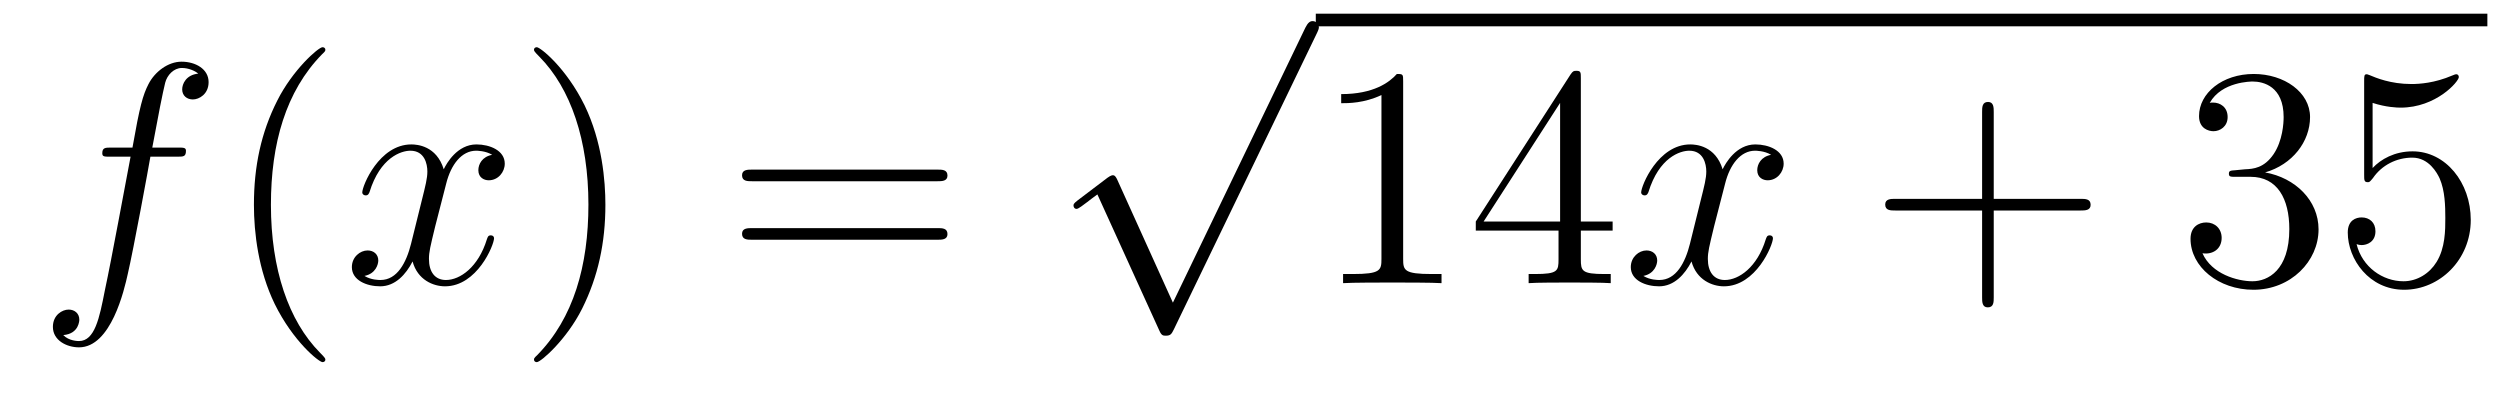
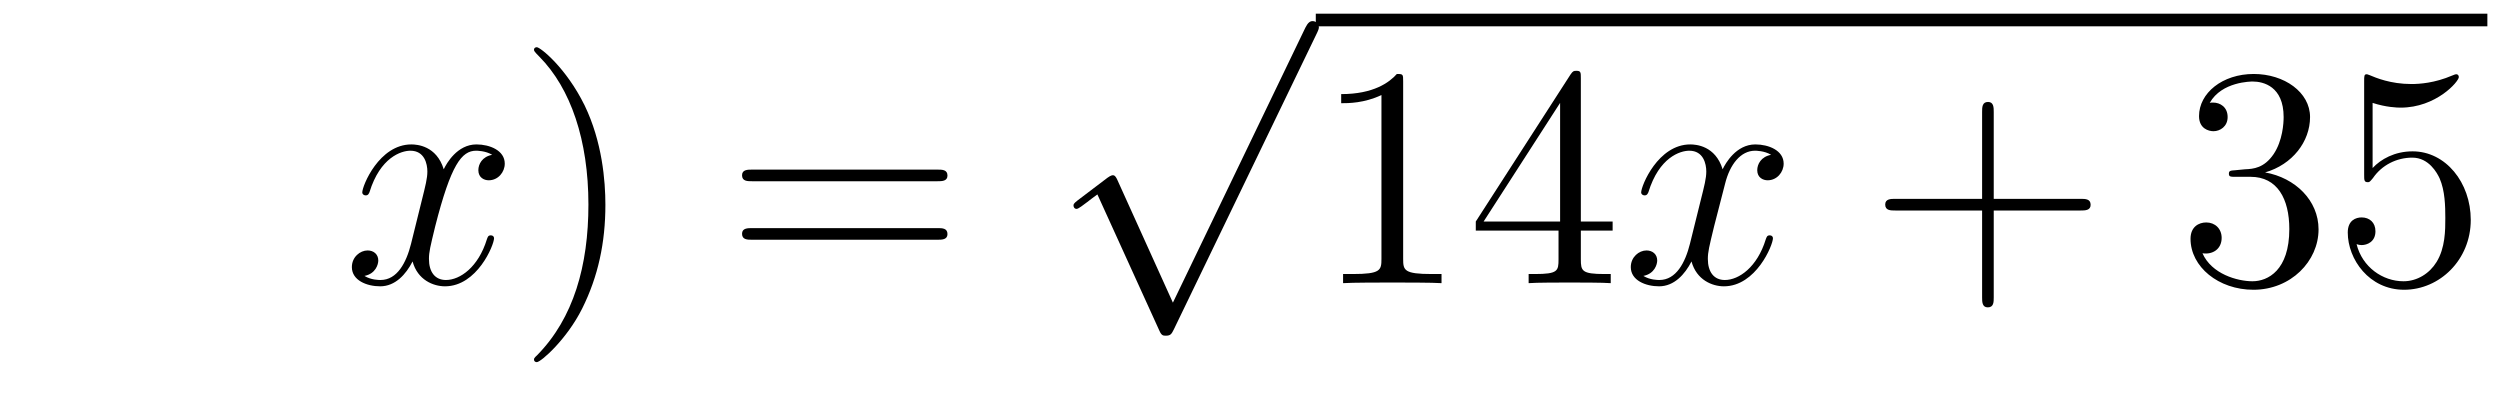
<svg xmlns="http://www.w3.org/2000/svg" height="15pt" version="1.1" viewBox="0 -15 95 15" width="95pt">
  <g id="page1">
    <g transform="matrix(1 0 0 1 -127 650)">
-       <path d="M133.732 -659.046C133.971 -659.046 134.066 -659.046 134.066 -659.273C134.066 -659.392 133.971 -659.392 133.755 -659.392H132.787C133.014 -660.623 133.182 -661.472 133.277 -661.855C133.349 -662.142 133.6 -662.417 133.911 -662.417C134.162 -662.417 134.413 -662.309 134.532 -662.202C134.066 -662.154 133.923 -661.807 133.923 -661.604C133.923 -661.365 134.102 -661.221 134.329 -661.221C134.568 -661.221 134.927 -661.424 134.927 -661.879C134.927 -662.381 134.425 -662.656 133.899 -662.656C133.385 -662.656 132.883 -662.273 132.644 -661.807C132.428 -661.388 132.309 -660.958 132.034 -659.392H131.233C131.006 -659.392 130.887 -659.392 130.887 -659.177C130.887 -659.046 130.958 -659.046 131.197 -659.046H131.962C131.747 -657.934 131.257 -655.232 130.982 -653.953C130.779 -652.913 130.6 -652.04 130.002 -652.04C129.966 -652.04 129.619 -652.04 129.404 -652.267C130.014 -652.315 130.014 -652.841 130.014 -652.853C130.014 -653.092 129.834 -653.236 129.608 -653.236C129.368 -653.236 129.01 -653.032 129.01 -652.578C129.01 -652.064 129.536 -651.801 130.002 -651.801C131.221 -651.801 131.723 -653.989 131.855 -654.587C132.07 -655.507 132.656 -658.687 132.715 -659.046H133.732Z" fill-rule="evenodd" />
-       <path d="M139.363 -651.335C139.363 -651.371 139.363 -651.395 139.16 -651.598C137.964 -652.806 137.295 -654.778 137.295 -657.217C137.295 -659.536 137.857 -661.532 139.243 -662.943C139.363 -663.05 139.363 -663.074 139.363 -663.11C139.363 -663.182 139.303 -663.206 139.255 -663.206C139.1 -663.206 138.12 -662.345 137.534 -661.173C136.924 -659.966 136.649 -658.687 136.649 -657.217C136.649 -656.152 136.817 -654.73 137.438 -653.451C138.143 -652.017 139.124 -651.239 139.255 -651.239C139.303 -651.239 139.363 -651.263 139.363 -651.335Z" fill-rule="evenodd" />
-       <path d="M145.703 -659.117C145.32 -659.046 145.177 -658.759 145.177 -658.532C145.177 -658.245 145.404 -658.149 145.571 -658.149C145.93 -658.149 146.181 -658.46 146.181 -658.782C146.181 -659.285 145.607 -659.512 145.105 -659.512C144.376 -659.512 143.969 -658.794 143.862 -658.567C143.587 -659.464 142.845 -659.512 142.63 -659.512C141.411 -659.512 140.766 -657.946 140.766 -657.683C140.766 -657.635 140.813 -657.575 140.897 -657.575C140.993 -657.575 141.017 -657.647 141.04 -657.695C141.447 -659.022 142.248 -659.273 142.595 -659.273C143.133 -659.273 143.24 -658.771 143.24 -658.484C143.24 -658.221 143.168 -657.946 143.025 -657.372L142.619 -655.734C142.439 -655.017 142.093 -654.36 141.459 -654.36C141.399 -654.36 141.1 -654.36 140.849 -654.515C141.279 -654.599 141.375 -654.957 141.375 -655.101C141.375 -655.34 141.196 -655.483 140.969 -655.483C140.682 -655.483 140.371 -655.232 140.371 -654.85C140.371 -654.348 140.933 -654.12 141.447 -654.12C142.021 -654.12 142.427 -654.575 142.678 -655.065C142.869 -654.36 143.467 -654.12 143.91 -654.12C145.129 -654.12 145.774 -655.687 145.774 -655.949C145.774 -656.009 145.726 -656.057 145.655 -656.057C145.547 -656.057 145.535 -655.997 145.5 -655.902C145.177 -654.85 144.483 -654.36 143.946 -654.36C143.527 -654.36 143.3 -654.67 143.3 -655.16C143.3 -655.423 143.348 -655.615 143.539 -656.404L143.957 -658.029C144.137 -658.747 144.543 -659.273 145.093 -659.273C145.117 -659.273 145.452 -659.273 145.703 -659.117Z" fill-rule="evenodd" />
+       <path d="M145.703 -659.117C145.32 -659.046 145.177 -658.759 145.177 -658.532C145.177 -658.245 145.404 -658.149 145.571 -658.149C145.93 -658.149 146.181 -658.46 146.181 -658.782C146.181 -659.285 145.607 -659.512 145.105 -659.512C144.376 -659.512 143.969 -658.794 143.862 -658.567C143.587 -659.464 142.845 -659.512 142.63 -659.512C141.411 -659.512 140.766 -657.946 140.766 -657.683C140.766 -657.635 140.813 -657.575 140.897 -657.575C140.993 -657.575 141.017 -657.647 141.04 -657.695C141.447 -659.022 142.248 -659.273 142.595 -659.273C143.133 -659.273 143.24 -658.771 143.24 -658.484C143.24 -658.221 143.168 -657.946 143.025 -657.372L142.619 -655.734C142.439 -655.017 142.093 -654.36 141.459 -654.36C141.399 -654.36 141.1 -654.36 140.849 -654.515C141.279 -654.599 141.375 -654.957 141.375 -655.101C141.375 -655.34 141.196 -655.483 140.969 -655.483C140.682 -655.483 140.371 -655.232 140.371 -654.85C140.371 -654.348 140.933 -654.12 141.447 -654.12C142.021 -654.12 142.427 -654.575 142.678 -655.065C142.869 -654.36 143.467 -654.12 143.91 -654.12C145.129 -654.12 145.774 -655.687 145.774 -655.949C145.774 -656.009 145.726 -656.057 145.655 -656.057C145.547 -656.057 145.535 -655.997 145.5 -655.902C145.177 -654.85 144.483 -654.36 143.946 -654.36C143.527 -654.36 143.3 -654.67 143.3 -655.16C143.3 -655.423 143.348 -655.615 143.539 -656.404C144.137 -658.747 144.543 -659.273 145.093 -659.273C145.117 -659.273 145.452 -659.273 145.703 -659.117Z" fill-rule="evenodd" />
      <path d="M150.005 -657.217C150.005 -658.125 149.886 -659.607 149.216 -660.994C148.511 -662.428 147.531 -663.206 147.399 -663.206C147.351 -663.206 147.292 -663.182 147.292 -663.11C147.292 -663.074 147.292 -663.05 147.495 -662.847C148.69 -661.64 149.36 -659.667 149.36 -657.228C149.36 -654.909 148.798 -652.913 147.411 -651.502C147.292 -651.395 147.292 -651.371 147.292 -651.335C147.292 -651.263 147.351 -651.239 147.399 -651.239C147.554 -651.239 148.535 -652.1 149.121 -653.272C149.73 -654.491 150.005 -655.782 150.005 -657.217Z" fill-rule="evenodd" />
      <path d="M162.622 -658.113C162.789 -658.113 163.004 -658.113 163.004 -658.328C163.004 -658.555 162.801 -658.555 162.622 -658.555H155.581C155.413 -658.555 155.198 -658.555 155.198 -658.34C155.198 -658.113 155.401 -658.113 155.581 -658.113H162.622ZM162.622 -655.89C162.789 -655.89 163.004 -655.89 163.004 -656.105C163.004 -656.332 162.801 -656.332 162.622 -656.332H155.581C155.413 -656.332 155.198 -656.332 155.198 -656.117C155.198 -655.89 155.401 -655.89 155.581 -655.89H162.622Z" fill-rule="evenodd" />
      <path d="M171.57 -653.499L169.466 -658.149C169.383 -658.341 169.323 -658.341 169.287 -658.341C169.275 -658.341 169.215 -658.341 169.084 -658.245L167.948 -657.384C167.793 -657.265 167.793 -657.229 167.793 -657.193C167.793 -657.133 167.828 -657.062 167.912 -657.062C167.984 -657.062 168.187 -657.229 168.319 -657.325C168.39 -657.384 168.57 -657.516 168.701 -657.612L171.056 -652.435C171.14 -652.244 171.2 -652.244 171.307 -652.244C171.487 -652.244 171.522 -652.316 171.606 -652.483L177.033 -663.72C177.117 -663.888 177.117 -663.935 177.117 -663.959C177.117 -664.079 177.021 -664.198 176.878 -664.198C176.782 -664.198 176.698 -664.138 176.603 -663.947L171.57 -653.499Z" fill-rule="evenodd" />
      <path d="M177 -664H221.52V-664.48H177" />
      <path d="M180.32 -661.902C180.32 -662.178 180.32 -662.189 180.081 -662.189C179.794 -661.867 179.196 -661.424 177.965 -661.424V-661.078C178.24 -661.078 178.837 -661.078 179.495 -661.388V-655.16C179.495 -654.73 179.459 -654.587 178.407 -654.587H178.037V-654.24C178.359 -654.264 179.519 -654.264 179.913 -654.264C180.308 -654.264 181.455 -654.264 181.778 -654.24V-654.587H181.408C180.356 -654.587 180.32 -654.73 180.32 -655.16V-661.902ZM187.072 -662.022C187.072 -662.249 187.072 -662.309 186.905 -662.309C186.809 -662.309 186.774 -662.309 186.678 -662.166L183.08 -656.583V-656.236H186.224V-655.148C186.224 -654.706 186.2 -654.587 185.327 -654.587H185.088V-654.24C185.363 -654.264 186.307 -654.264 186.642 -654.264S187.933 -654.264 188.208 -654.24V-654.587H187.969C187.108 -654.587 187.072 -654.706 187.072 -655.148V-656.236H188.28V-656.583H187.072V-662.022ZM186.284 -661.09V-656.583H183.378L186.284 -661.09Z" fill-rule="evenodd" />
      <path d="M194.302 -659.117C193.919 -659.046 193.775 -658.759 193.775 -658.532C193.775 -658.245 194.003 -658.149 194.17 -658.149C194.528 -658.149 194.779 -658.46 194.779 -658.782C194.779 -659.285 194.206 -659.512 193.703 -659.512C192.974 -659.512 192.568 -658.794 192.46 -658.567C192.185 -659.464 191.444 -659.512 191.229 -659.512C190.01 -659.512 189.364 -657.946 189.364 -657.683C189.364 -657.635 189.412 -657.575 189.495 -657.575C189.591 -657.575 189.615 -657.647 189.639 -657.695C190.045 -659.022 190.846 -659.273 191.193 -659.273C191.731 -659.273 191.839 -658.771 191.839 -658.484C191.839 -658.221 191.767 -657.946 191.623 -657.372L191.217 -655.734C191.038 -655.017 190.691 -654.36 190.057 -654.36C189.998 -654.36 189.699 -654.36 189.448 -654.515C189.878 -654.599 189.974 -654.957 189.974 -655.101C189.974 -655.34 189.795 -655.483 189.567 -655.483C189.28 -655.483 188.97 -655.232 188.97 -654.85C188.97 -654.348 189.531 -654.12 190.045 -654.12C190.619 -654.12 191.026 -654.575 191.277 -655.065C191.468 -654.36 192.066 -654.12 192.508 -654.12C193.727 -654.12 194.372 -655.687 194.372 -655.949C194.372 -656.009 194.324 -656.057 194.254 -656.057C194.146 -656.057 194.134 -655.997 194.098 -655.902C193.775 -654.85 193.081 -654.36 192.544 -654.36C192.126 -654.36 191.898 -654.67 191.898 -655.16C191.898 -655.423 191.946 -655.615 192.137 -656.404L192.556 -658.029C192.736 -658.747 193.141 -659.273 193.692 -659.273C193.716 -659.273 194.05 -659.273 194.302 -659.117Z" fill-rule="evenodd" />
      <path d="M202.762 -657.001H206.062C206.228 -657.001 206.444 -657.001 206.444 -657.217C206.444 -657.444 206.24 -657.444 206.062 -657.444H202.762V-660.743C202.762 -660.91 202.762 -661.126 202.547 -661.126C202.32 -661.126 202.32 -660.922 202.32 -660.743V-657.444H199.021C198.853 -657.444 198.638 -657.444 198.638 -657.228C198.638 -657.001 198.841 -657.001 199.021 -657.001H202.32V-653.702C202.32 -653.535 202.32 -653.32 202.535 -653.32C202.762 -653.32 202.762 -653.523 202.762 -653.702V-657.001Z" fill-rule="evenodd" />
      <path d="M211.949 -658.532C211.746 -658.52 211.698 -658.507 211.698 -658.4C211.698 -658.281 211.758 -658.281 211.973 -658.281H212.524C213.539 -658.281 213.994 -657.444 213.994 -656.296C213.994 -654.73 213.181 -654.312 212.594 -654.312C212.021 -654.312 211.04 -654.587 210.694 -655.376C211.076 -655.316 211.423 -655.531 211.423 -655.961C211.423 -656.308 211.172 -656.547 210.838 -656.547C210.551 -656.547 210.24 -656.38 210.24 -655.926C210.24 -654.862 211.303 -653.989 212.63 -653.989C214.054 -653.989 215.105 -655.077 215.105 -656.284C215.105 -657.384 214.22 -658.245 213.073 -658.448C214.112 -658.747 214.782 -659.619 214.782 -660.552C214.782 -661.496 213.802 -662.189 212.642 -662.189C211.447 -662.189 210.563 -661.46 210.563 -660.588C210.563 -660.109 210.934 -660.014 211.112 -660.014C211.363 -660.014 211.65 -660.193 211.65 -660.552C211.65 -660.934 211.363 -661.102 211.1 -661.102C211.028 -661.102 211.006 -661.102 210.97 -661.09C211.423 -661.902 212.546 -661.902 212.606 -661.902C213.001 -661.902 213.778 -661.723 213.778 -660.552C213.778 -660.325 213.743 -659.655 213.396 -659.141C213.037 -658.615 212.63 -658.579 212.308 -658.567L211.949 -658.532ZM217.159 -661.09C217.674 -660.922 218.092 -660.91 218.224 -660.91C219.575 -660.91 220.435 -661.902 220.435 -662.07C220.435 -662.118 220.411 -662.178 220.339 -662.178C220.315 -662.178 220.292 -662.178 220.184 -662.13C219.515 -661.843 218.941 -661.807 218.63 -661.807C217.841 -661.807 217.279 -662.046 217.052 -662.142C216.968 -662.178 216.944 -662.178 216.932 -662.178C216.838 -662.178 216.838 -662.106 216.838 -661.914V-658.364C216.838 -658.149 216.838 -658.077 216.98 -658.077C217.04 -658.077 217.052 -658.089 217.172 -658.233C217.506 -658.723 218.069 -659.01 218.666 -659.01C219.3 -659.01 219.611 -658.424 219.706 -658.221C219.91 -657.754 219.922 -657.169 219.922 -656.714C219.922 -656.26 219.922 -655.579 219.587 -655.041C219.323 -654.611 218.857 -654.312 218.332 -654.312C217.542 -654.312 216.766 -654.85 216.55 -655.722C216.61 -655.698 216.682 -655.687 216.742 -655.687C216.944 -655.687 217.267 -655.806 217.267 -656.212C217.267 -656.547 217.04 -656.738 216.742 -656.738C216.526 -656.738 216.215 -656.631 216.215 -656.165C216.215 -655.148 217.028 -653.989 218.356 -653.989C219.706 -653.989 220.889 -655.125 220.889 -656.643C220.889 -658.065 219.934 -659.249 218.678 -659.249C217.997 -659.249 217.47 -658.95 217.159 -658.615V-661.09Z" fill-rule="evenodd" />
    </g>
  </g>
</svg>